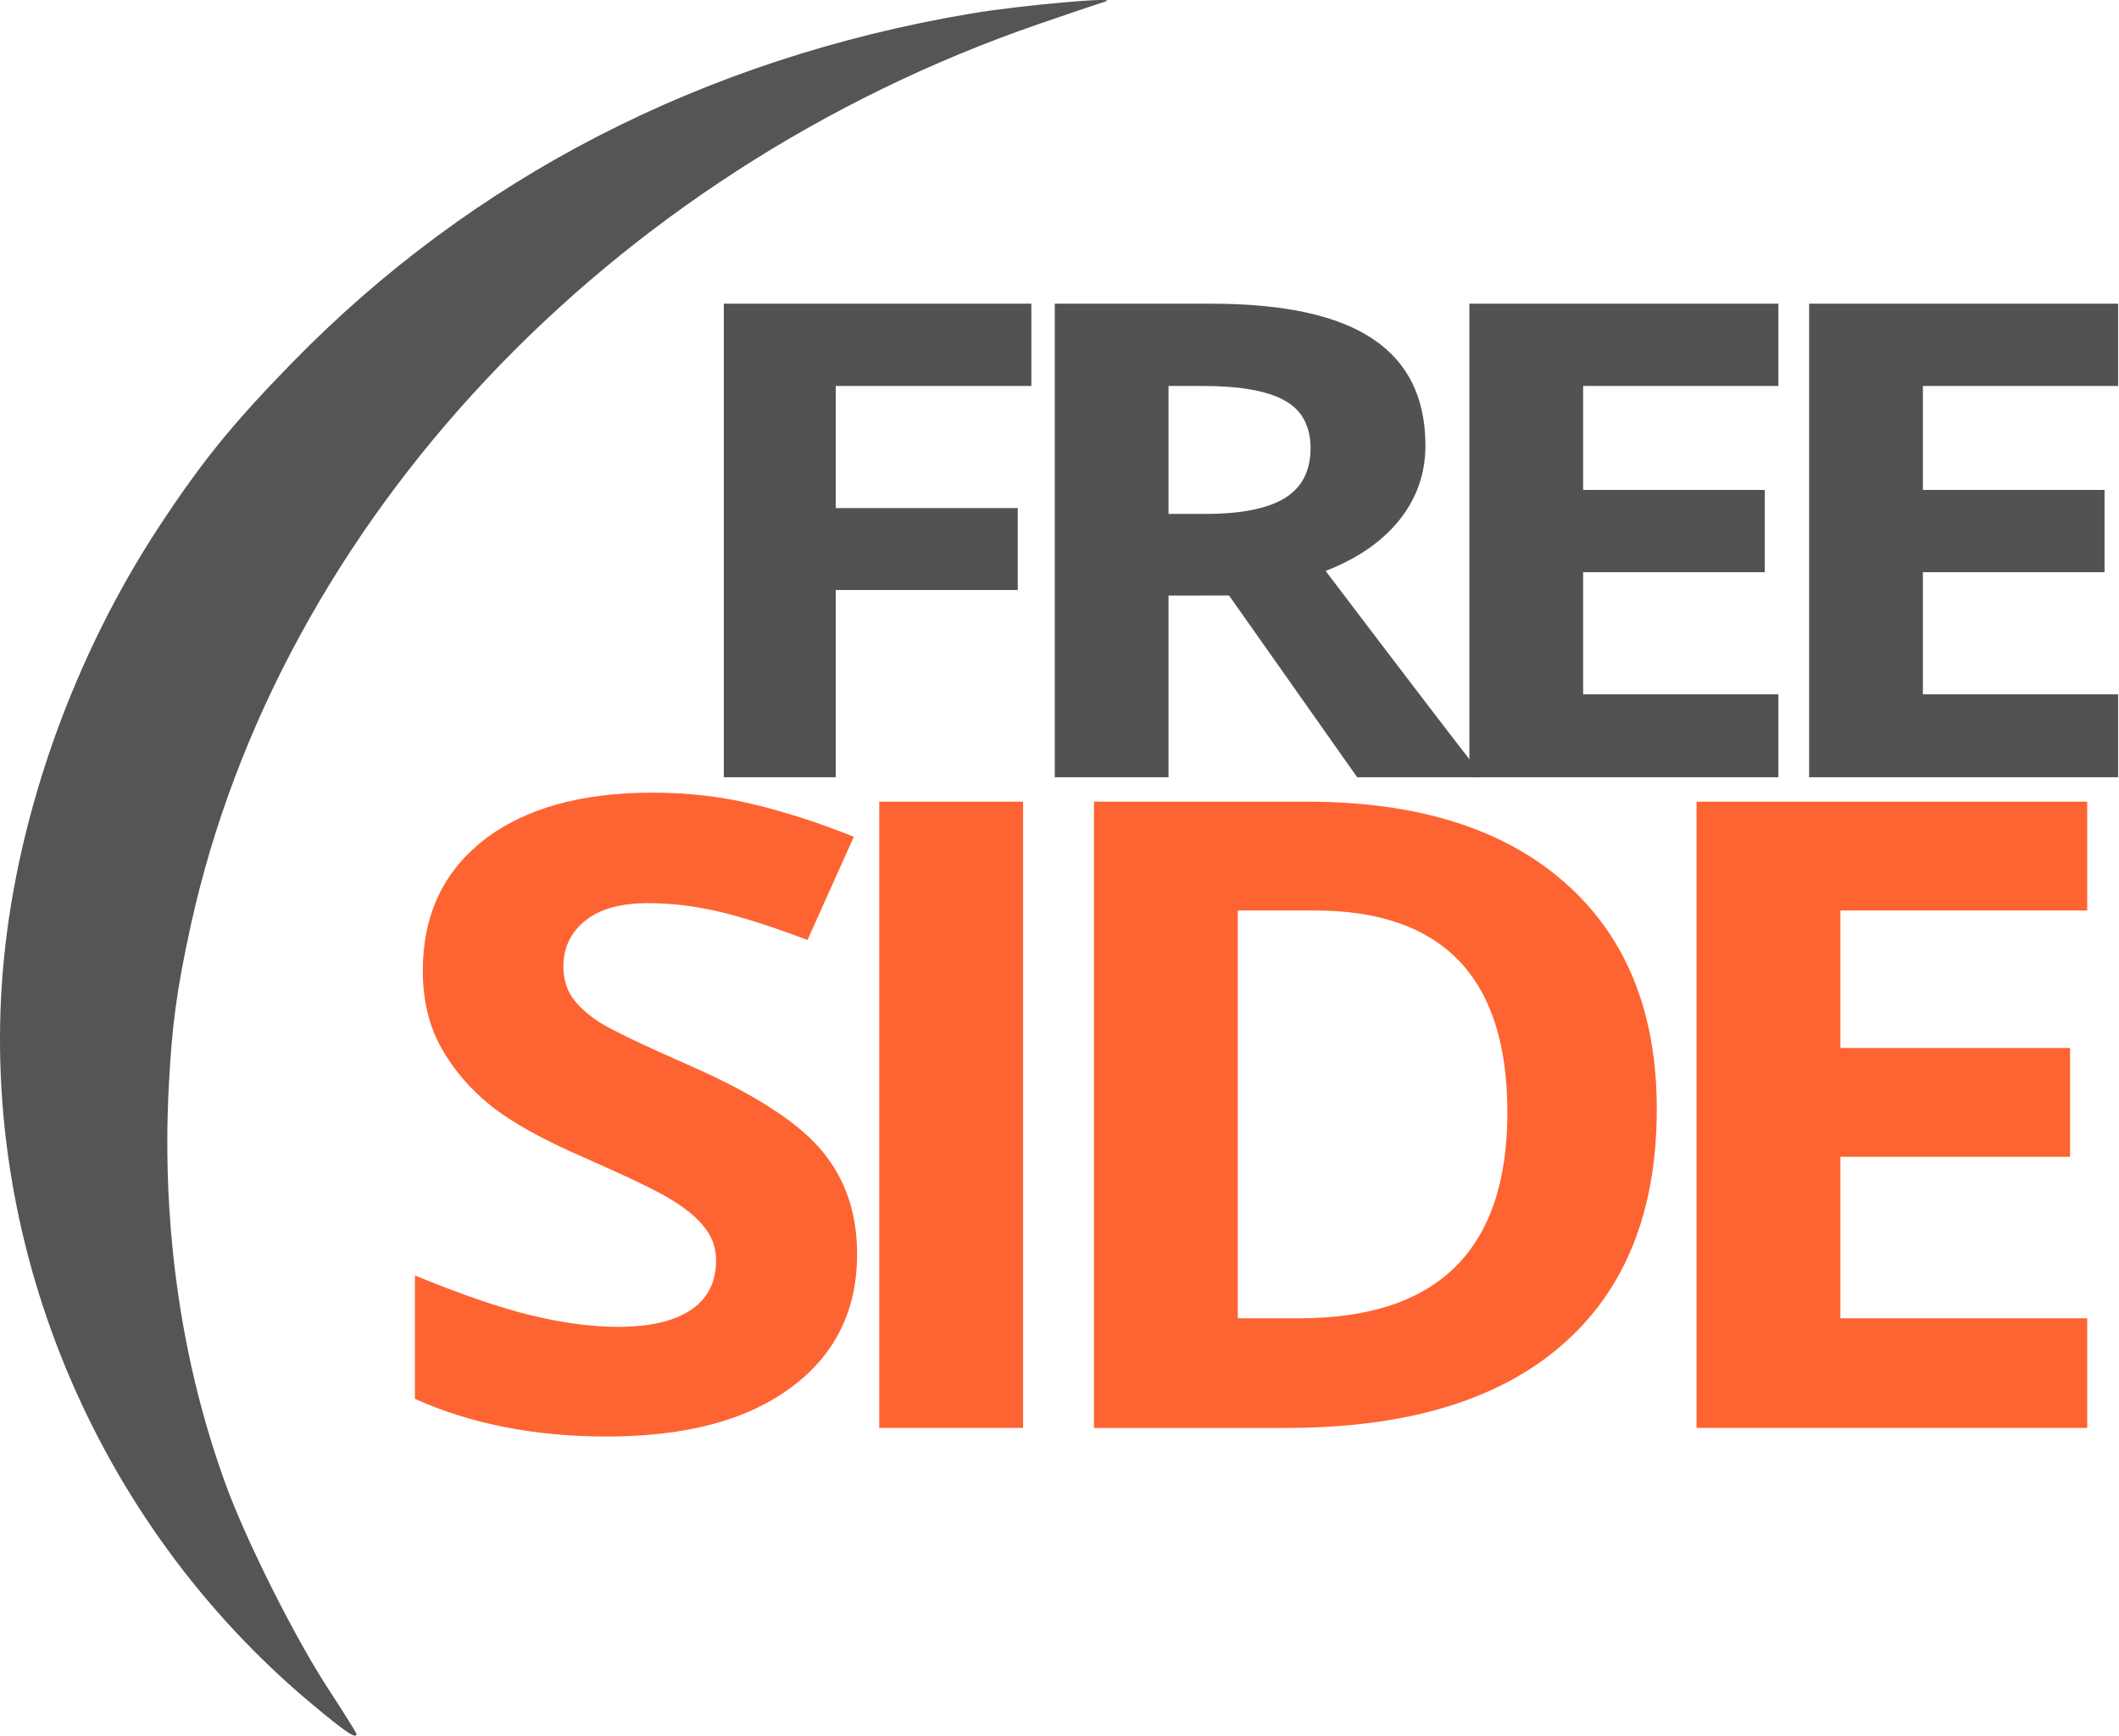
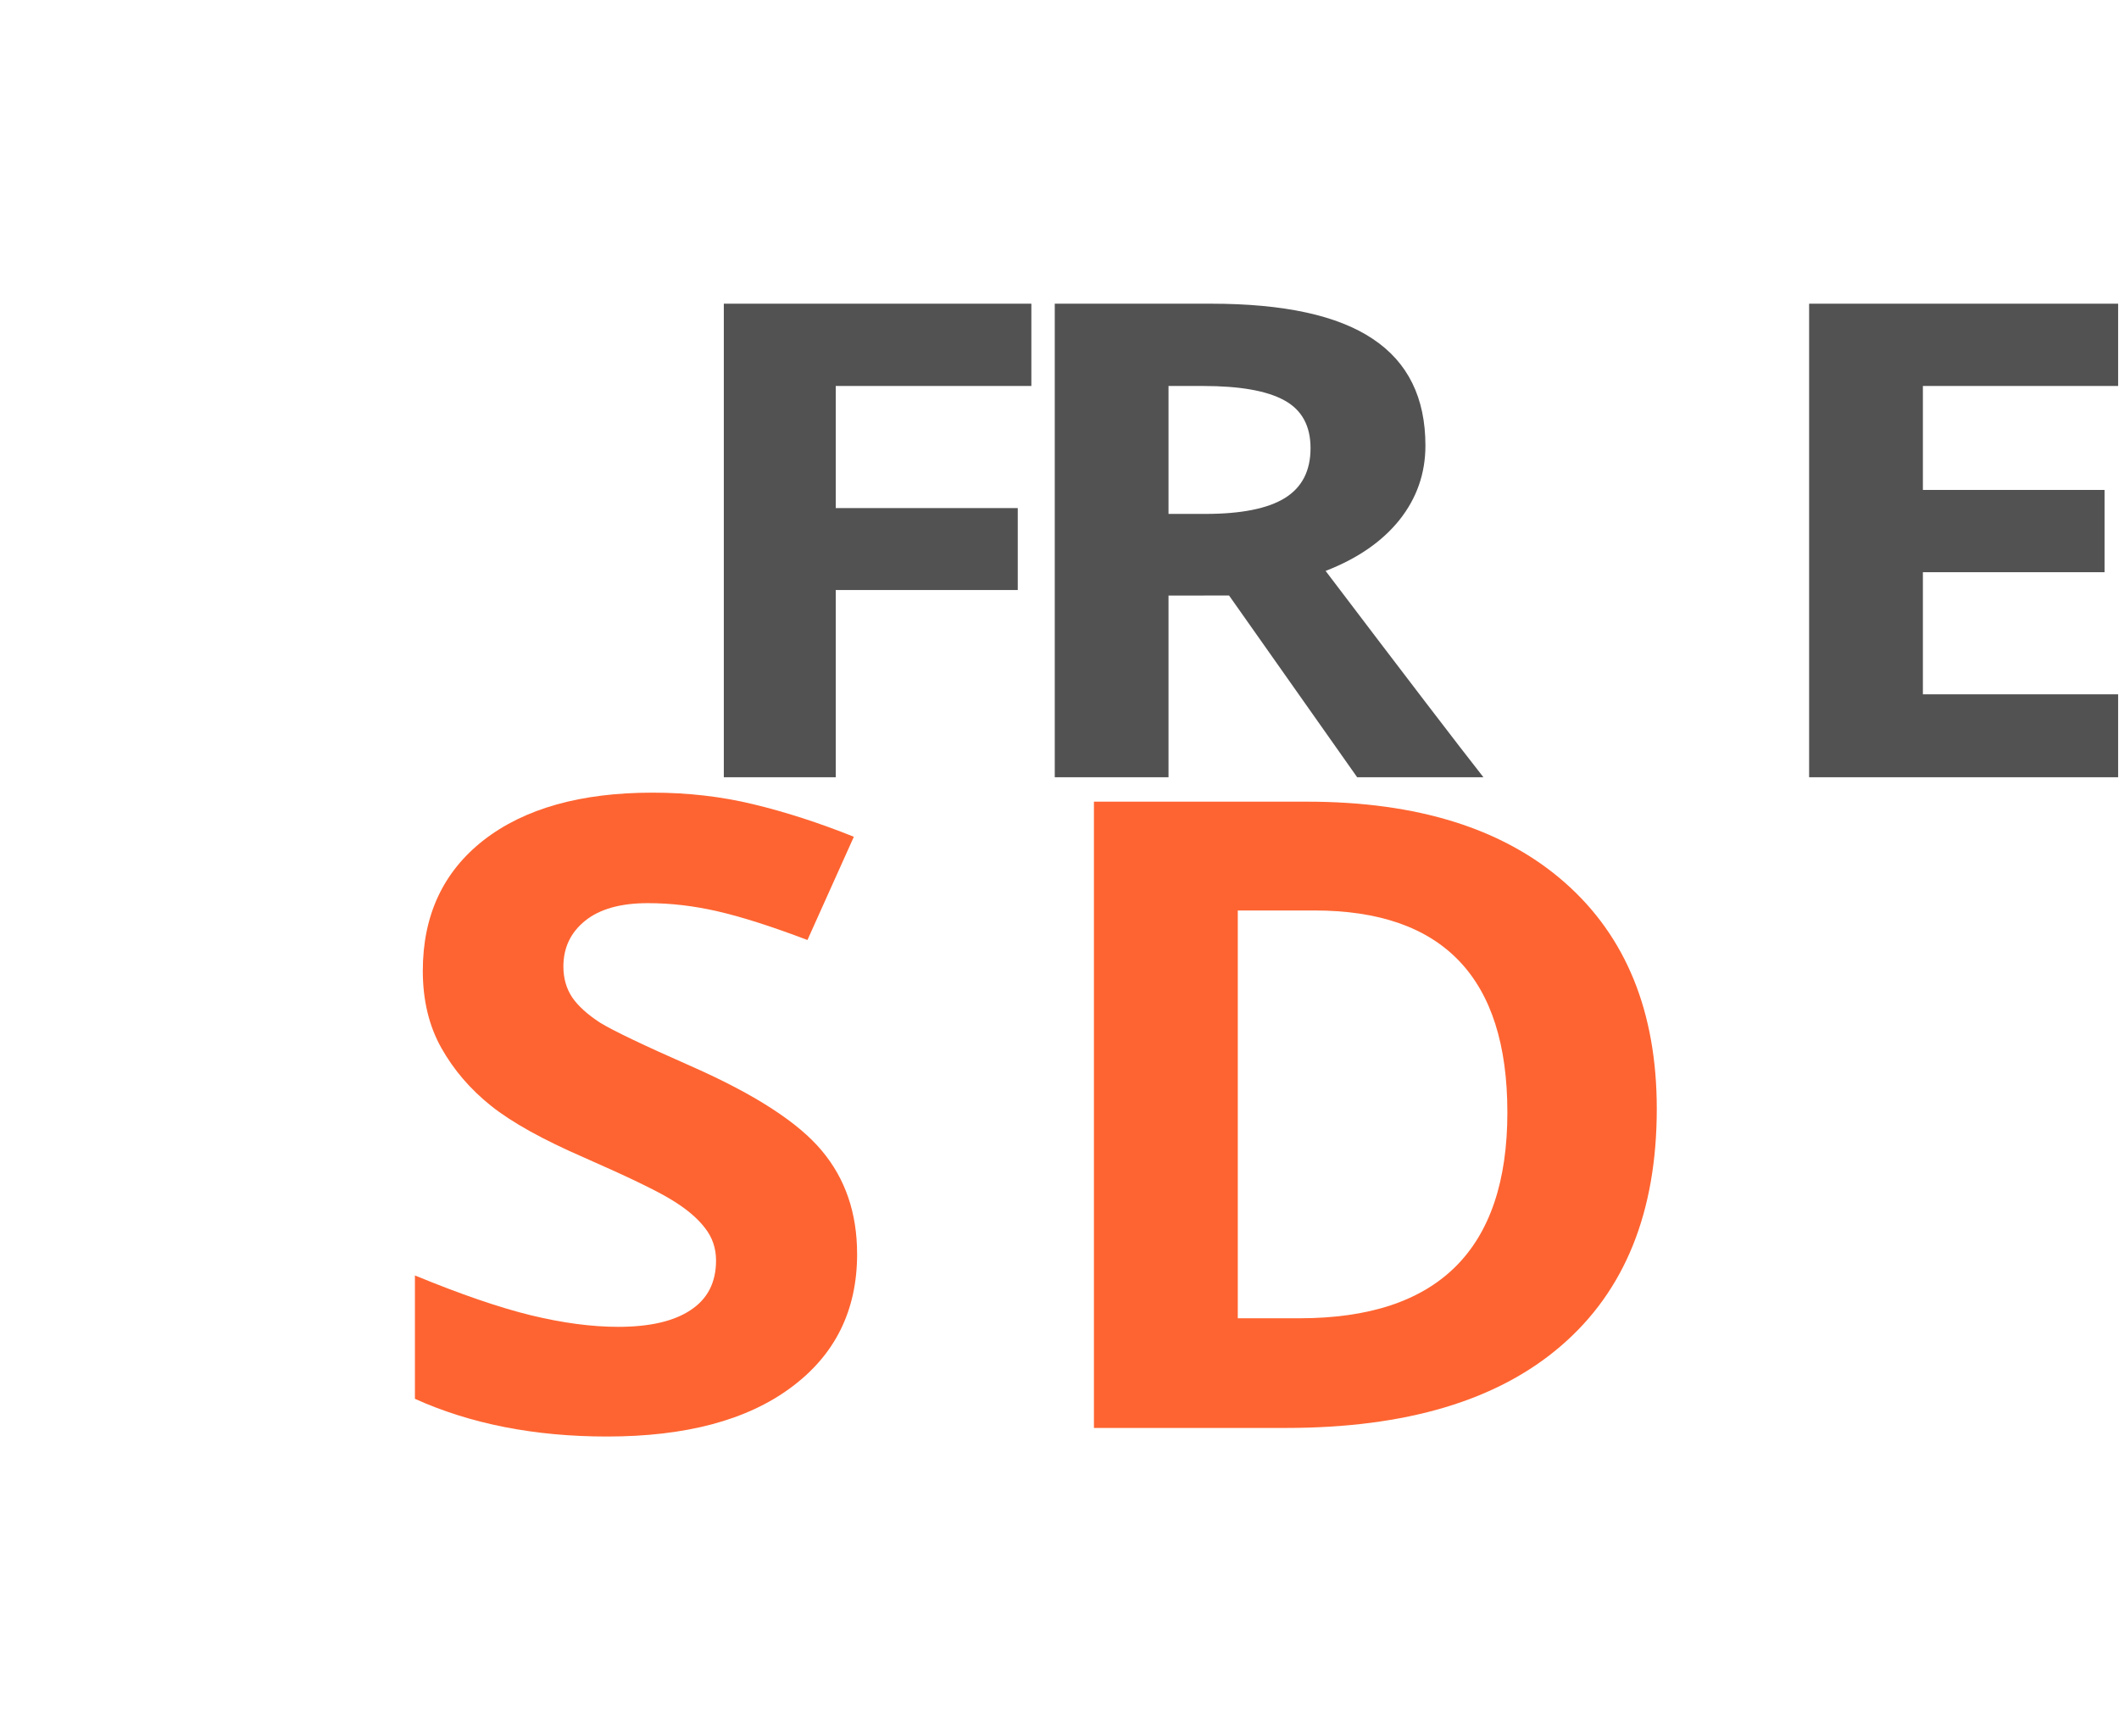
<svg xmlns="http://www.w3.org/2000/svg" id="svg8" width="528.48" height="432.848" version="1.1" viewBox="0 0 139.827 114.524">
  <g id="layer1" transform="translate(-6.102,-26.858)">
-     <path id="path3841" d="M 26.692,139.302 C 12.286,127.269 4.564,108.608 6.358,90.165 7.304,80.442 11.009,70.109 16.597,61.611 19.424,57.311 21.44,54.826 25.374,50.795 37.293,38.579 52.534,30.735 70.135,27.758 c 3.346,-0.566 10.244,-1.169 8.835,-0.773 -0.291,0.082 -2.254,0.744 -4.361,1.471 -28.392,9.796 -50.081,32.866 -55.922,59.48 -0.92,4.191 -1.248,6.614 -1.453,10.721 -0.459,9.179 0.837,18.152 3.785,26.21 1.355,3.704 4.545,10.056 6.741,13.421 1.026,1.573 1.866,2.912 1.866,2.977 0,0.37 -0.703,-0.1 -2.933,-1.963 z" style="fill:#555;stroke-width:.265" />
    <g id="text3864" aria-label="FREE" transform="scale(1.064,0.939)" style="font-style:normal;font-variant:normal;font-weight:400;font-stretch:normal;font-size:9.711px;line-height:1.25;font-family:'RobotoMono NF';-inkscape-font-specification:'RobotoMono NF';letter-spacing:0;word-spacing:0;fill:#525252;fill-opacity:1;stroke:none;stroke-width:.243">
      <path id="path4783" d="M 57.566,83.219 H 50.625 V 49.943 h 19.073 v 5.781 H 57.566 v 8.581 h 11.289 v 5.758 H 57.566 Z" style="font-style:normal;font-variant:normal;font-weight:700;font-stretch:normal;font-size:46.613px;line-height:1;font-family:'Open Sans';-inkscape-font-specification:'Open Sans Bold';letter-spacing:-5.058px;word-spacing:0;fill:#525252;fill-opacity:1;stroke-width:.243" />
      <path id="path4785" d="m 78.204,64.715 h 2.276 q 3.346,0 4.939,-1.115 1.593,-1.115 1.593,-3.505 0,-2.367 -1.639,-3.369 -1.616,-1.001 -5.03,-1.001 H 78.204 Z m 0,5.736 V 83.219 H 71.149 V 49.943 h 9.696 q 6.783,0 10.037,2.481 3.255,2.458 3.255,7.488 0,2.936 -1.616,5.235 -1.616,2.276 -4.575,3.573 7.511,11.221 9.787,14.498 H 89.903 L 81.96,70.45 Z" style="font-style:normal;font-variant:normal;font-weight:700;font-stretch:normal;font-size:46.613px;line-height:1;font-family:'Open Sans';-inkscape-font-specification:'Open Sans Bold';letter-spacing:-5.058px;word-spacing:0;fill:#525252;fill-opacity:1;stroke-width:.243" />
-       <path id="path4787" d="M 116.026,83.219 H 96.862 V 49.943 h 19.164 v 5.781 h -12.108 v 7.306 h 11.266 v 5.781 h -11.266 v 8.581 h 12.108 z" style="font-style:normal;font-variant:normal;font-weight:700;font-stretch:normal;font-size:46.613px;line-height:1;font-family:'Open Sans';-inkscape-font-specification:'Open Sans Bold';letter-spacing:-5.058px;word-spacing:0;fill:#525252;fill-opacity:1;stroke-width:.243" />
      <path id="path4789" d="M 137.097,83.219 H 117.933 V 49.943 h 19.164 v 5.781 h -12.108 v 7.306 h 11.266 v 5.781 h -11.266 v 8.581 h 12.108 z" style="font-style:normal;font-variant:normal;font-weight:700;font-stretch:normal;font-size:46.613px;line-height:1;font-family:'Open Sans';-inkscape-font-specification:'Open Sans Bold';letter-spacing:-5.058px;word-spacing:0;fill:#525252;fill-opacity:1;stroke-width:.243" />
    </g>
    <g id="text3864-3" aria-label="SIDE" transform="scale(1.041,0.961)" style="font-style:normal;font-variant:normal;font-weight:400;font-stretch:normal;font-size:12.549px;line-height:1.25;font-family:'RobotoMono NF';-inkscape-font-specification:'RobotoMono NF';letter-spacing:0;word-spacing:0;fill:#fe6431;fill-opacity:1;stroke:none;stroke-width:.314">
      <path id="path4774" d="m 60.193,114.05 q 0,5.824 -4.206,9.177 -4.176,3.353 -11.647,3.353 -6.882,0 -12.177,-2.588 v -8.471 q 4.353,1.941 7.353,2.735 3.029,0.794 5.529,0.794 3,0 4.588,-1.147 1.618,-1.147 1.618,-3.412 0,-1.265 -0.706,-2.235 -0.706,-1 -2.088,-1.912 -1.353,-0.912 -5.559,-2.912 -3.941,-1.853 -5.912,-3.559 -1.971,-1.706 -3.147,-3.971 -1.176,-2.265 -1.176,-5.294 0,-5.706 3.853,-8.971 3.882,-3.265 10.706,-3.265 3.353,0 6.382,0.794 3.059,0.794 6.382,2.235 l -2.941,7.088 q -3.441,-1.412 -5.706,-1.971 -2.235,-0.559 -4.412,-0.559 -2.588,0 -3.971,1.206 -1.382,1.206 -1.382,3.147 0,1.206 0.559,2.118 0.559,0.882 1.765,1.735 1.235,0.824 5.794,3 6.029,2.882 8.265,5.794 2.235,2.882 2.235,7.088 z" style="font-style:normal;font-variant:normal;font-weight:700;font-stretch:normal;font-size:60.236px;line-height:1;font-family:'Open Sans';-inkscape-font-specification:'Open Sans Bold';letter-spacing:-6.391px;word-spacing:0;fill:#fe6431;fill-opacity:1;stroke-width:.314" />
-       <path id="path4776" d="M 61.596,125.991 V 82.991 h 9.118 v 43 z" style="font-style:normal;font-variant:normal;font-weight:700;font-stretch:normal;font-size:60.236px;line-height:1;font-family:'Open Sans';-inkscape-font-specification:'Open Sans Bold';letter-spacing:-6.391px;word-spacing:0;fill:#fe6431;fill-opacity:1;stroke-width:.314" />
      <path id="path4778" d="m 110.882,104.079 q 0,10.618 -6.059,16.265 -6.029,5.647 -17.441,5.647 H 75.205 V 82.991 h 13.5 q 10.529,0 16.353,5.559 5.824,5.559 5.824,15.529 z m -9.471,0.235 q 0,-13.853 -12.235,-13.853 h -4.853 v 28 h 3.912 q 13.177,0 13.177,-14.147 z" style="font-style:normal;font-variant:normal;font-weight:700;font-stretch:normal;font-size:60.236px;line-height:1;font-family:'Open Sans';-inkscape-font-specification:'Open Sans Bold';letter-spacing:-6.391px;word-spacing:0;fill:#fe6431;fill-opacity:1;stroke-width:.314" />
-       <path id="path4780" d="m 138.168,125.991 h -24.765 V 82.991 h 24.765 v 7.471 h -15.647 v 9.441 h 14.559 v 7.471 h -14.559 v 11.088 h 15.647 z" style="font-style:normal;font-variant:normal;font-weight:700;font-stretch:normal;font-size:60.236px;line-height:1;font-family:'Open Sans';-inkscape-font-specification:'Open Sans Bold';letter-spacing:-6.391px;word-spacing:0;fill:#fe6431;fill-opacity:1;stroke-width:.314" />
    </g>
    <flowRoot style="font-style:normal;font-variant:normal;font-weight:400;font-stretch:normal;font-size:40px;line-height:1.25;font-family:'RobotoMono NF';-inkscape-font-specification:'RobotoMono NF';letter-spacing:0;word-spacing:0;fill:#000;fill-opacity:1;stroke:none" id="flowRoot4569" xml:space="preserve">
      <flowRegion id="flowRegion4571">
-         <rect id="rect4573" width="299.005" height="52.528" x="166.675" y="221.726" />
-       </flowRegion>
+         </flowRegion>
      <flowPara id="flowPara4575" />
    </flowRoot>
  </g>
</svg>